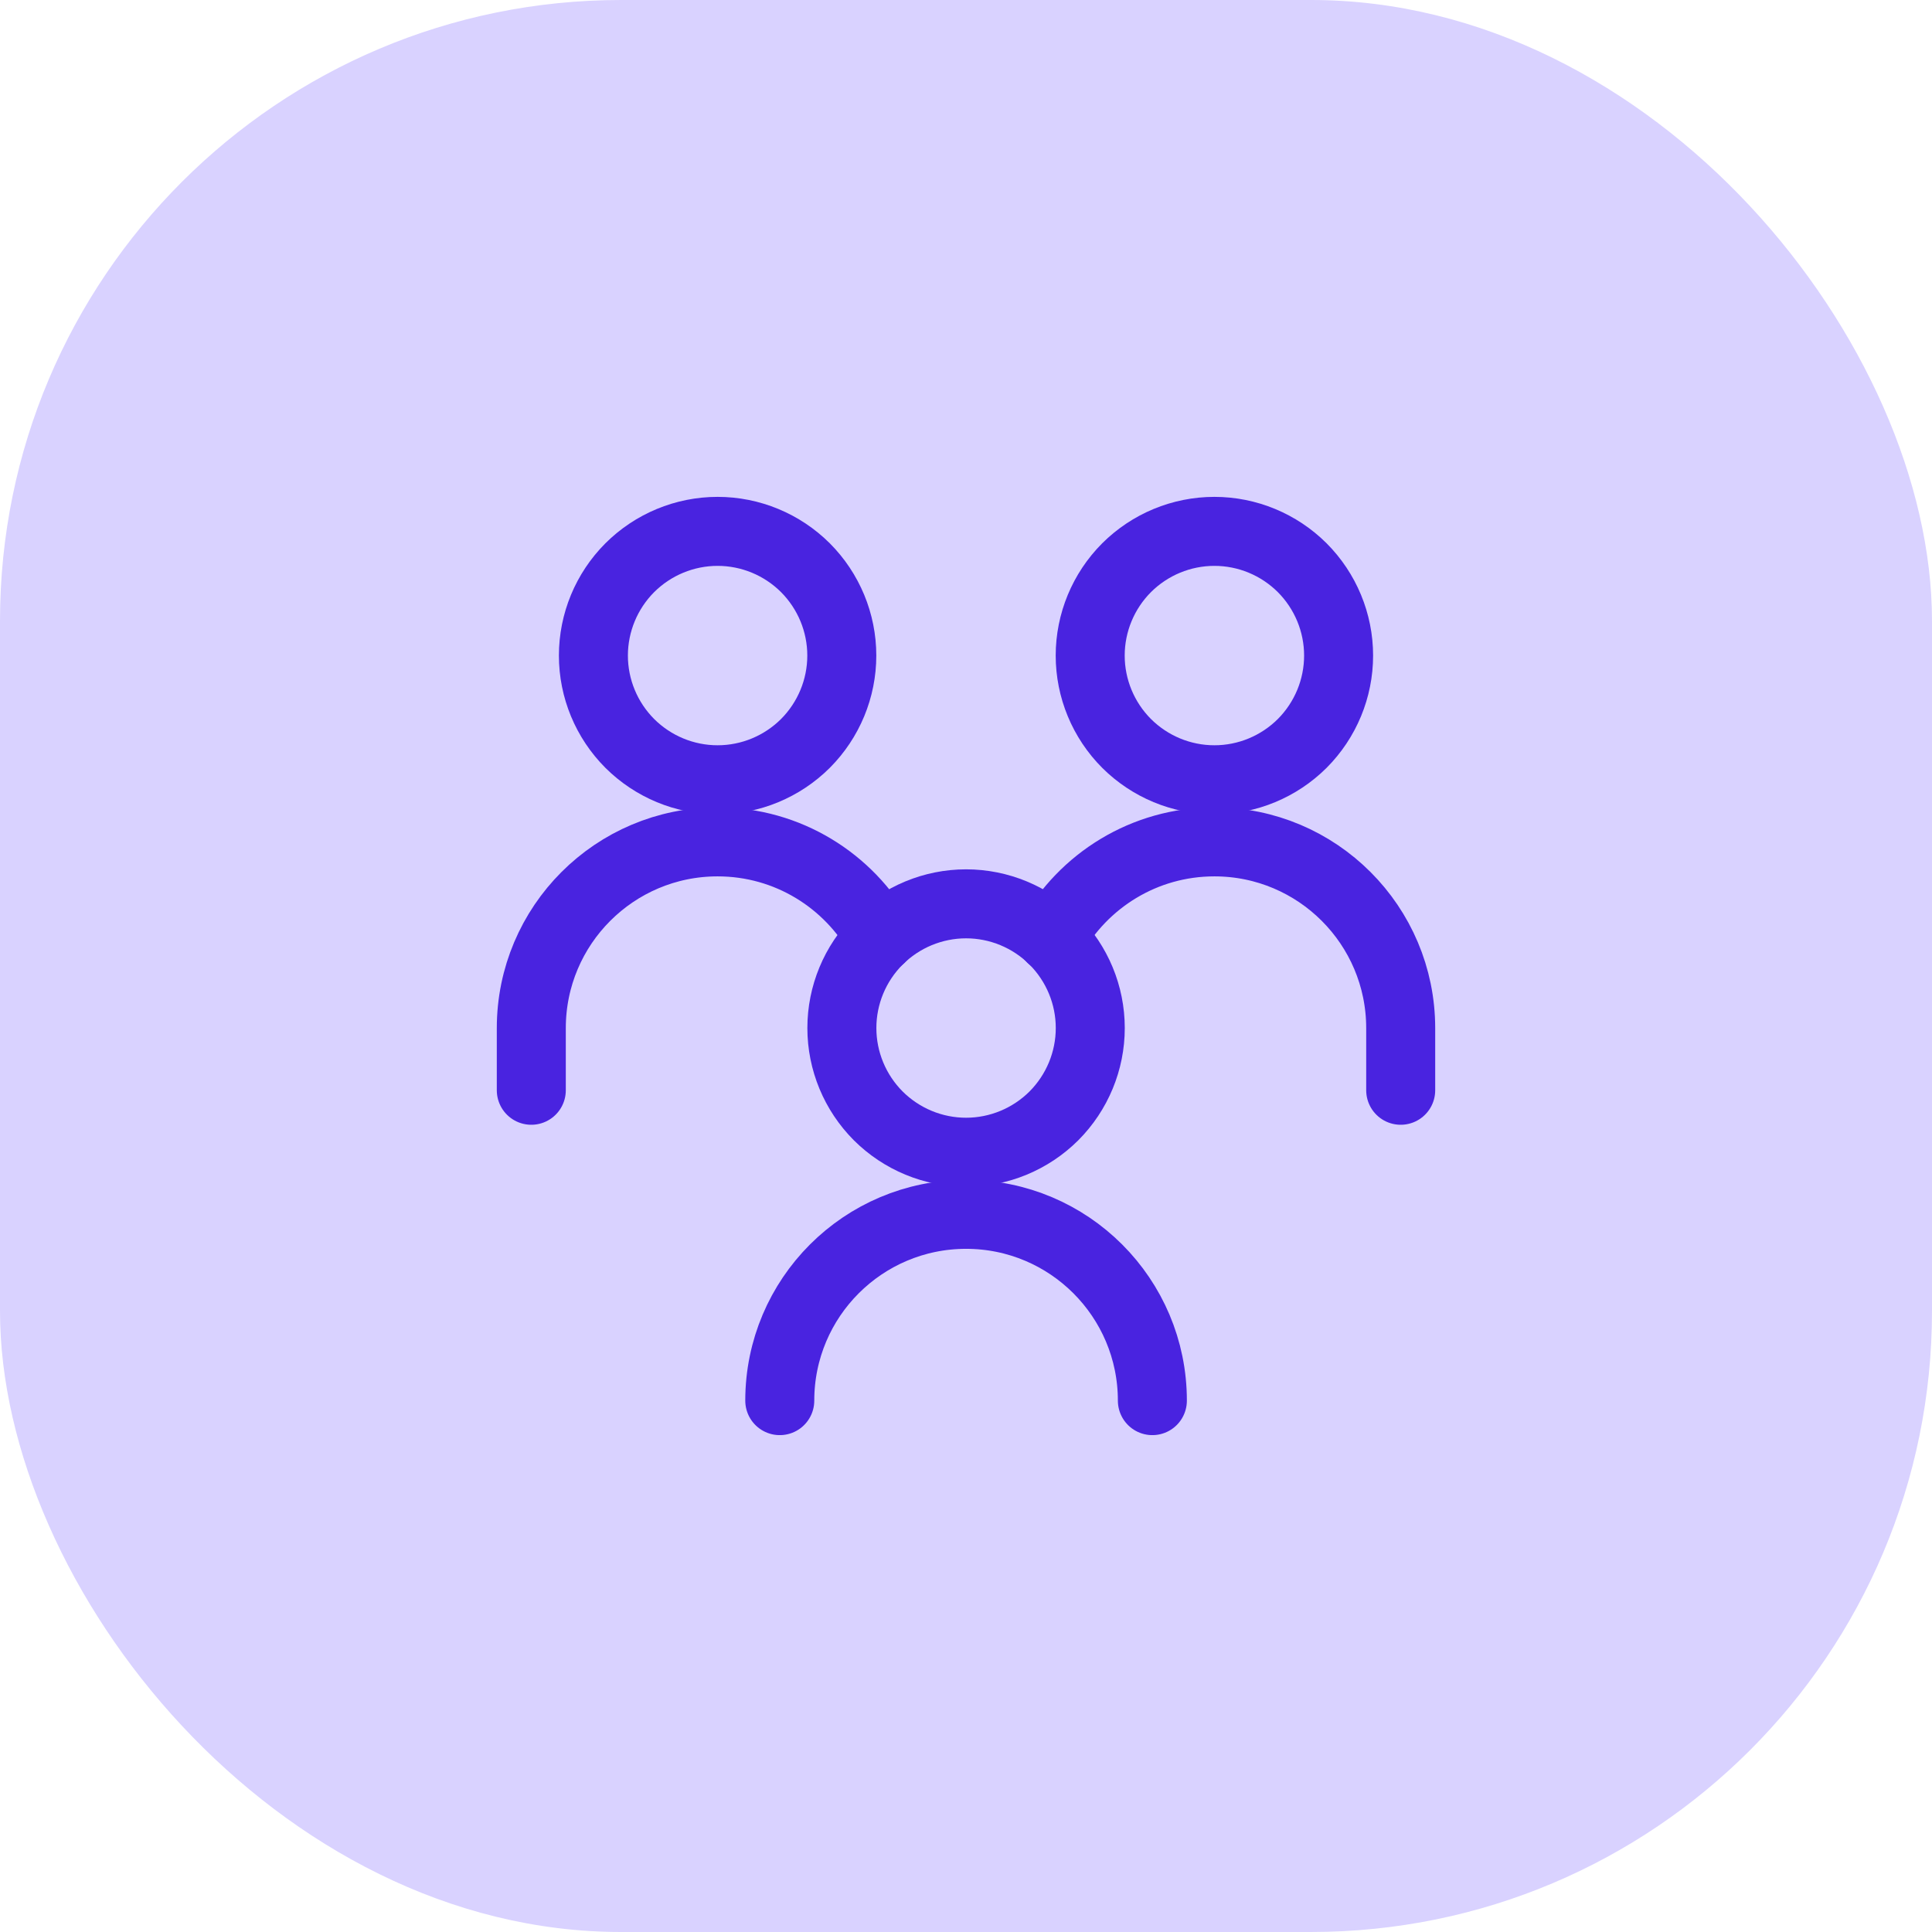
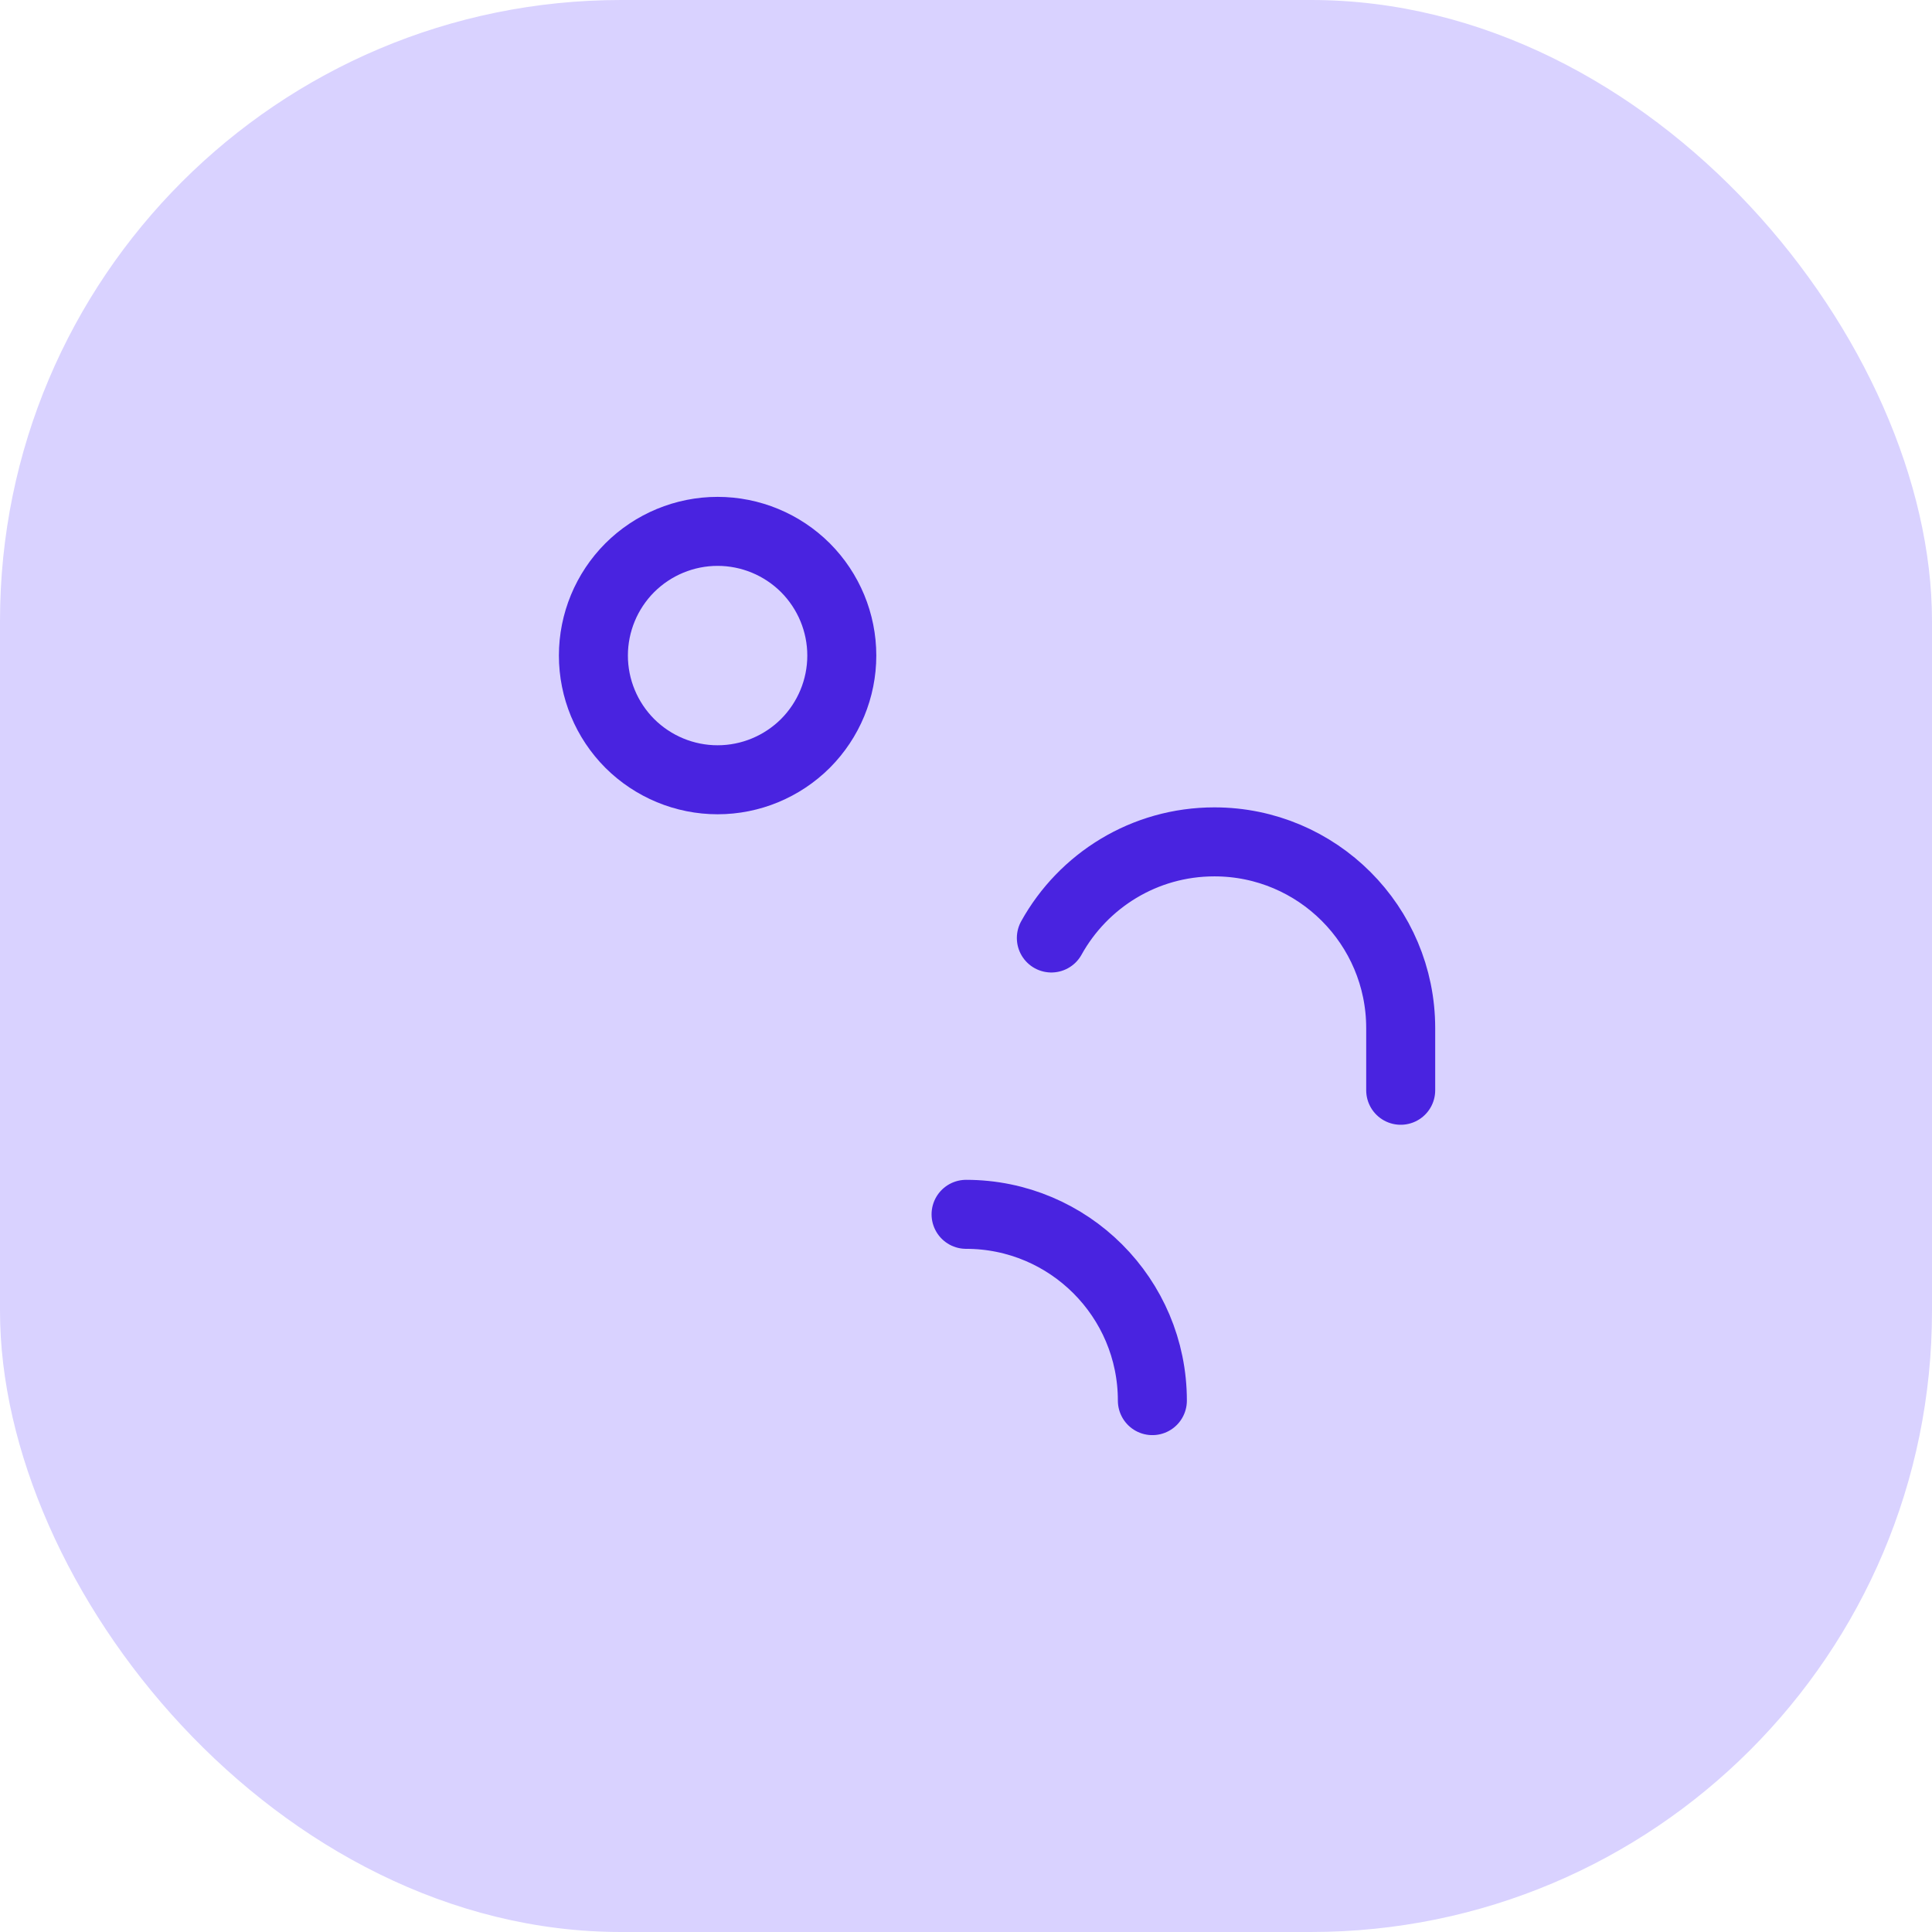
<svg xmlns="http://www.w3.org/2000/svg" width="28" height="28" viewBox="0 0 28 28" fill="none">
  <rect width="28" height="28" rx="9" fill="#D9D2FF" />
  <g clip-path="url(#clip0_1156_1169)">
-     <path d="M15.8 9.501C15.8 9.978 15.99 10.436 16.327 10.774C16.665 11.111 17.123 11.301 17.6 11.301C18.077 11.301 18.535 11.111 18.873 10.774C19.21 10.436 19.4 9.978 19.4 9.501C19.4 9.024 19.21 8.566 18.873 8.228C18.535 7.891 18.077 7.701 17.6 7.701C17.123 7.701 16.665 7.891 16.327 8.228C15.99 8.566 15.8 9.024 15.8 9.501Z" stroke="#4923E0" stroke-linecap="round" stroke-linejoin="round" />
    <path d="M20.3 15.801V14.901C20.3 13.41 19.091 12.201 17.6 12.201C16.583 12.201 15.698 12.763 15.237 13.594" stroke="#4923E0" stroke-linecap="round" stroke-linejoin="round" />
    <path d="M8.6 9.501C8.6 9.978 8.79 10.436 9.127 10.774C9.465 11.111 9.923 11.301 10.4 11.301C10.877 11.301 11.335 11.111 11.673 10.774C12.01 10.436 12.2 9.978 12.2 9.501C12.2 9.024 12.01 8.566 11.673 8.228C11.335 7.891 10.877 7.701 10.4 7.701C9.923 7.701 9.465 7.891 9.127 8.228C8.79 8.566 8.6 9.024 8.6 9.501Z" stroke="#4923E0" stroke-linecap="round" stroke-linejoin="round" />
-     <path d="M7.7 15.801V14.901C7.7 13.41 8.909 12.201 10.4 12.201C11.417 12.201 12.302 12.763 12.763 13.594" stroke="#4923E0" stroke-linecap="round" stroke-linejoin="round" />
-     <path d="M12.201 14.899C12.201 15.376 12.391 15.834 12.728 16.172C13.066 16.509 13.524 16.699 14.001 16.699C14.478 16.699 14.936 16.509 15.274 16.172C15.611 15.834 15.801 15.376 15.801 14.899C15.801 14.421 15.611 13.964 15.274 13.626C14.936 13.289 14.478 13.099 14.001 13.099C13.524 13.099 13.066 13.289 12.728 13.626C12.391 13.964 12.201 14.421 12.201 14.899Z" stroke="#4923E0" stroke-linecap="round" stroke-linejoin="round" />
-     <path d="M16.701 20.299C16.701 18.808 15.492 17.599 14.001 17.599C12.51 17.599 11.301 18.808 11.301 20.299" stroke="#4923E0" stroke-linecap="round" stroke-linejoin="round" />
+     <path d="M16.701 20.299C16.701 18.808 15.492 17.599 14.001 17.599" stroke="#4923E0" stroke-linecap="round" stroke-linejoin="round" />
  </g>
  <defs>
    <clipPath id="clip0_1156_1169">
      <rect width="14" height="14" fill="white" transform="translate(7 7)" />
    </clipPath>
  </defs>
</svg>